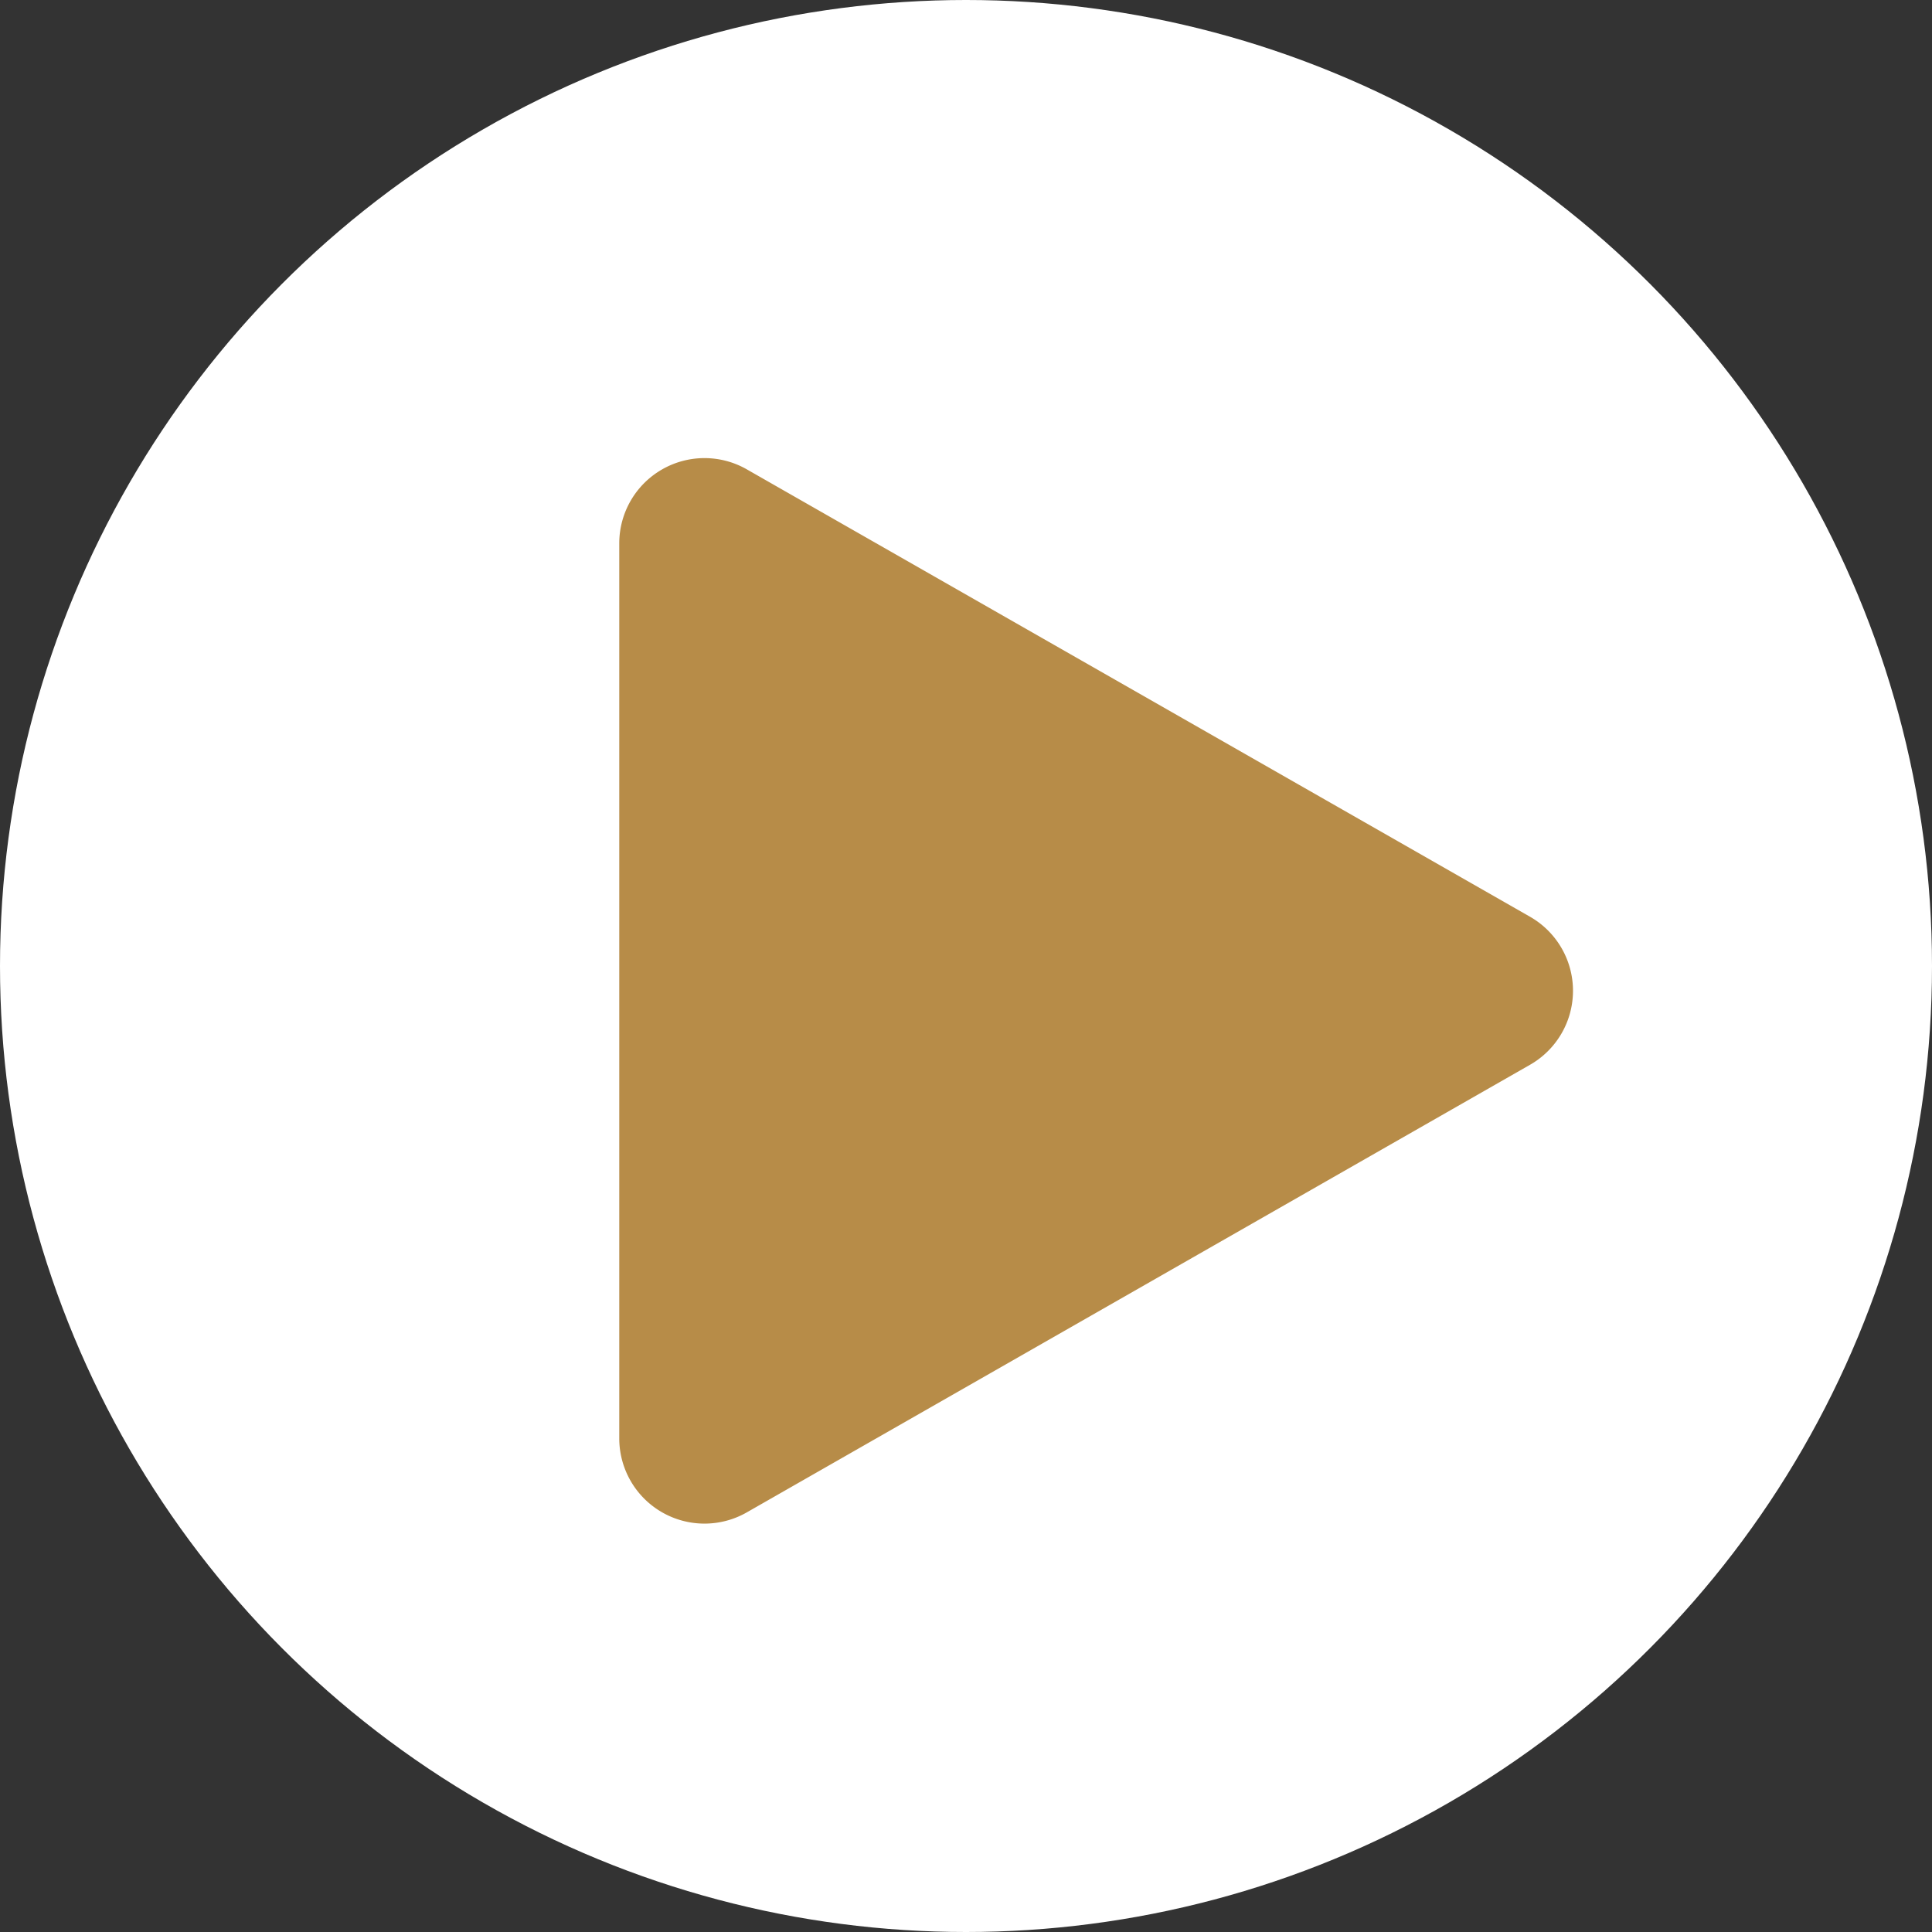
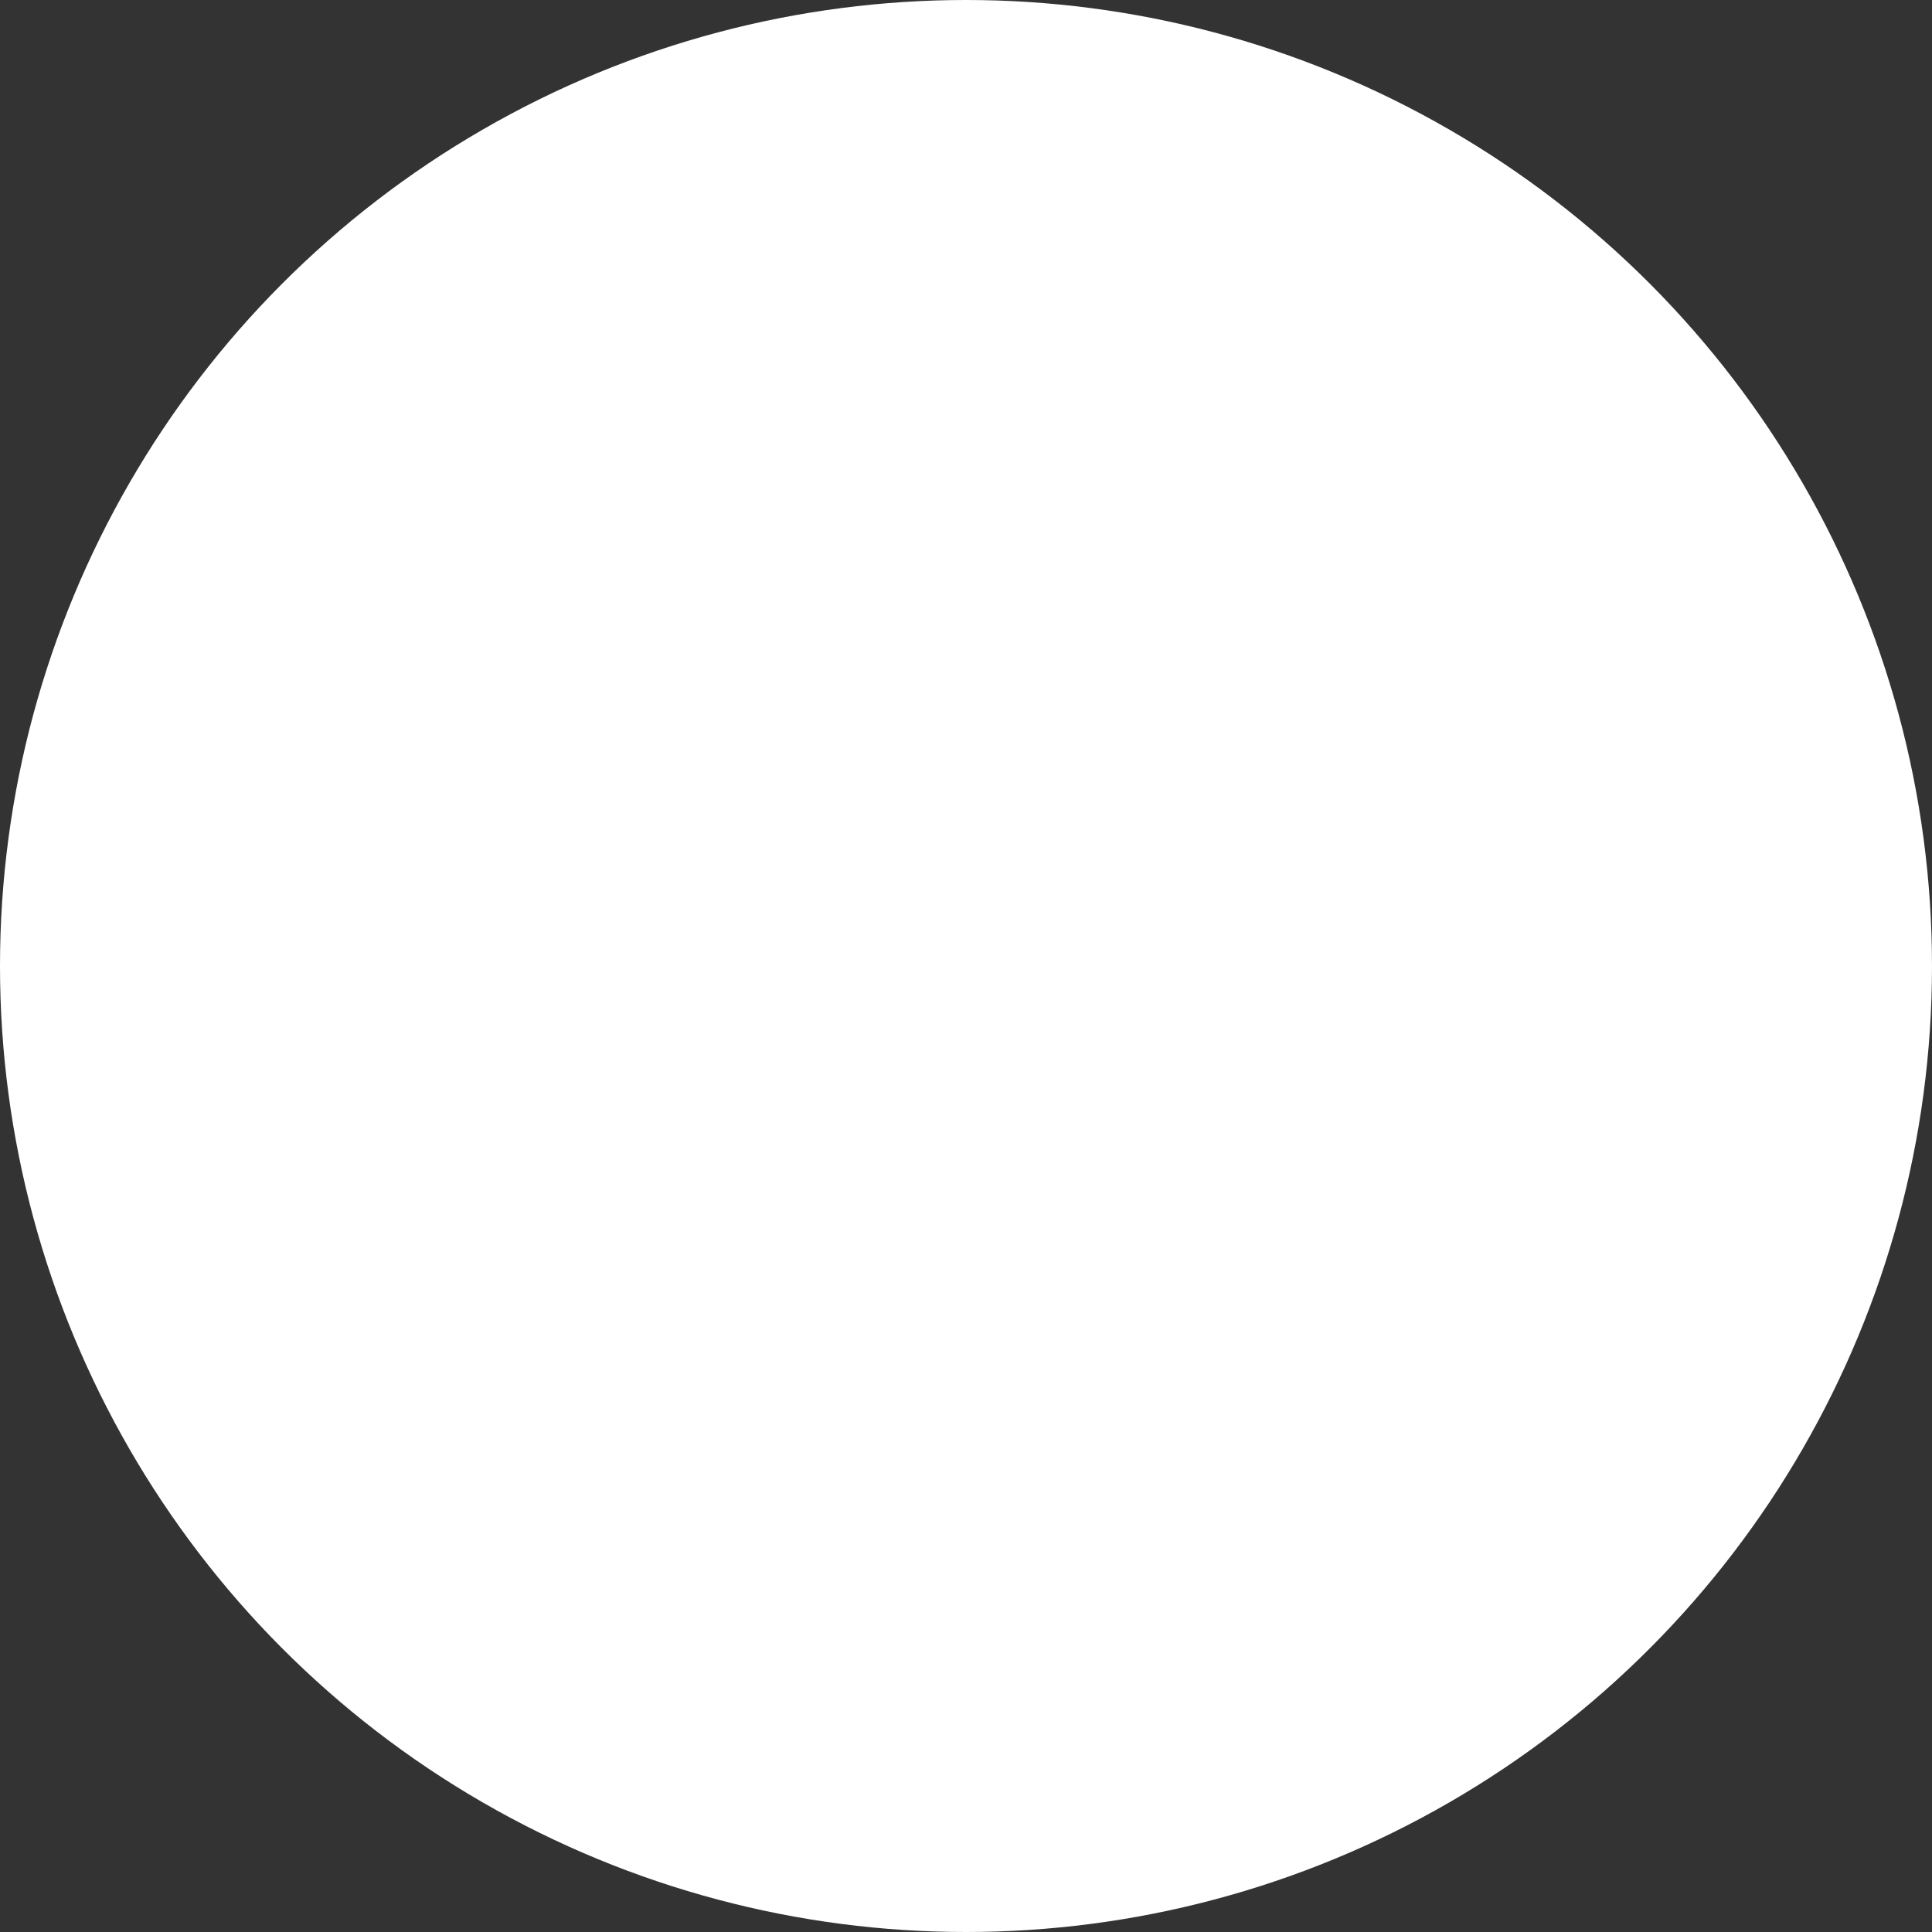
<svg xmlns="http://www.w3.org/2000/svg" width="68" height="68" viewBox="0 0 68 68">
  <rect x="0" y="0" width="68" height="68" fill="#333333" stroke="none" />
  <g id="Group_148" data-name="Group 148" transform="translate(-1498.729 -5782.729)">
    <circle id="Ellipse_28" data-name="Ellipse 28" cx="34" cy="34" r="34" transform="translate(1498.729 5782.729)" fill="#fff" />
-     <path id="Polygon_1" data-name="Polygon 1" d="M18.318,4.558a3,3,0,0,1,5.209,0L39.282,32.127a3,3,0,0,1-2.6,4.488H5.17a3,3,0,0,1-2.6-4.488Z" transform="translate(1557.14 5796.678) rotate(90)" fill="#b78c48" />
  </g>
</svg>